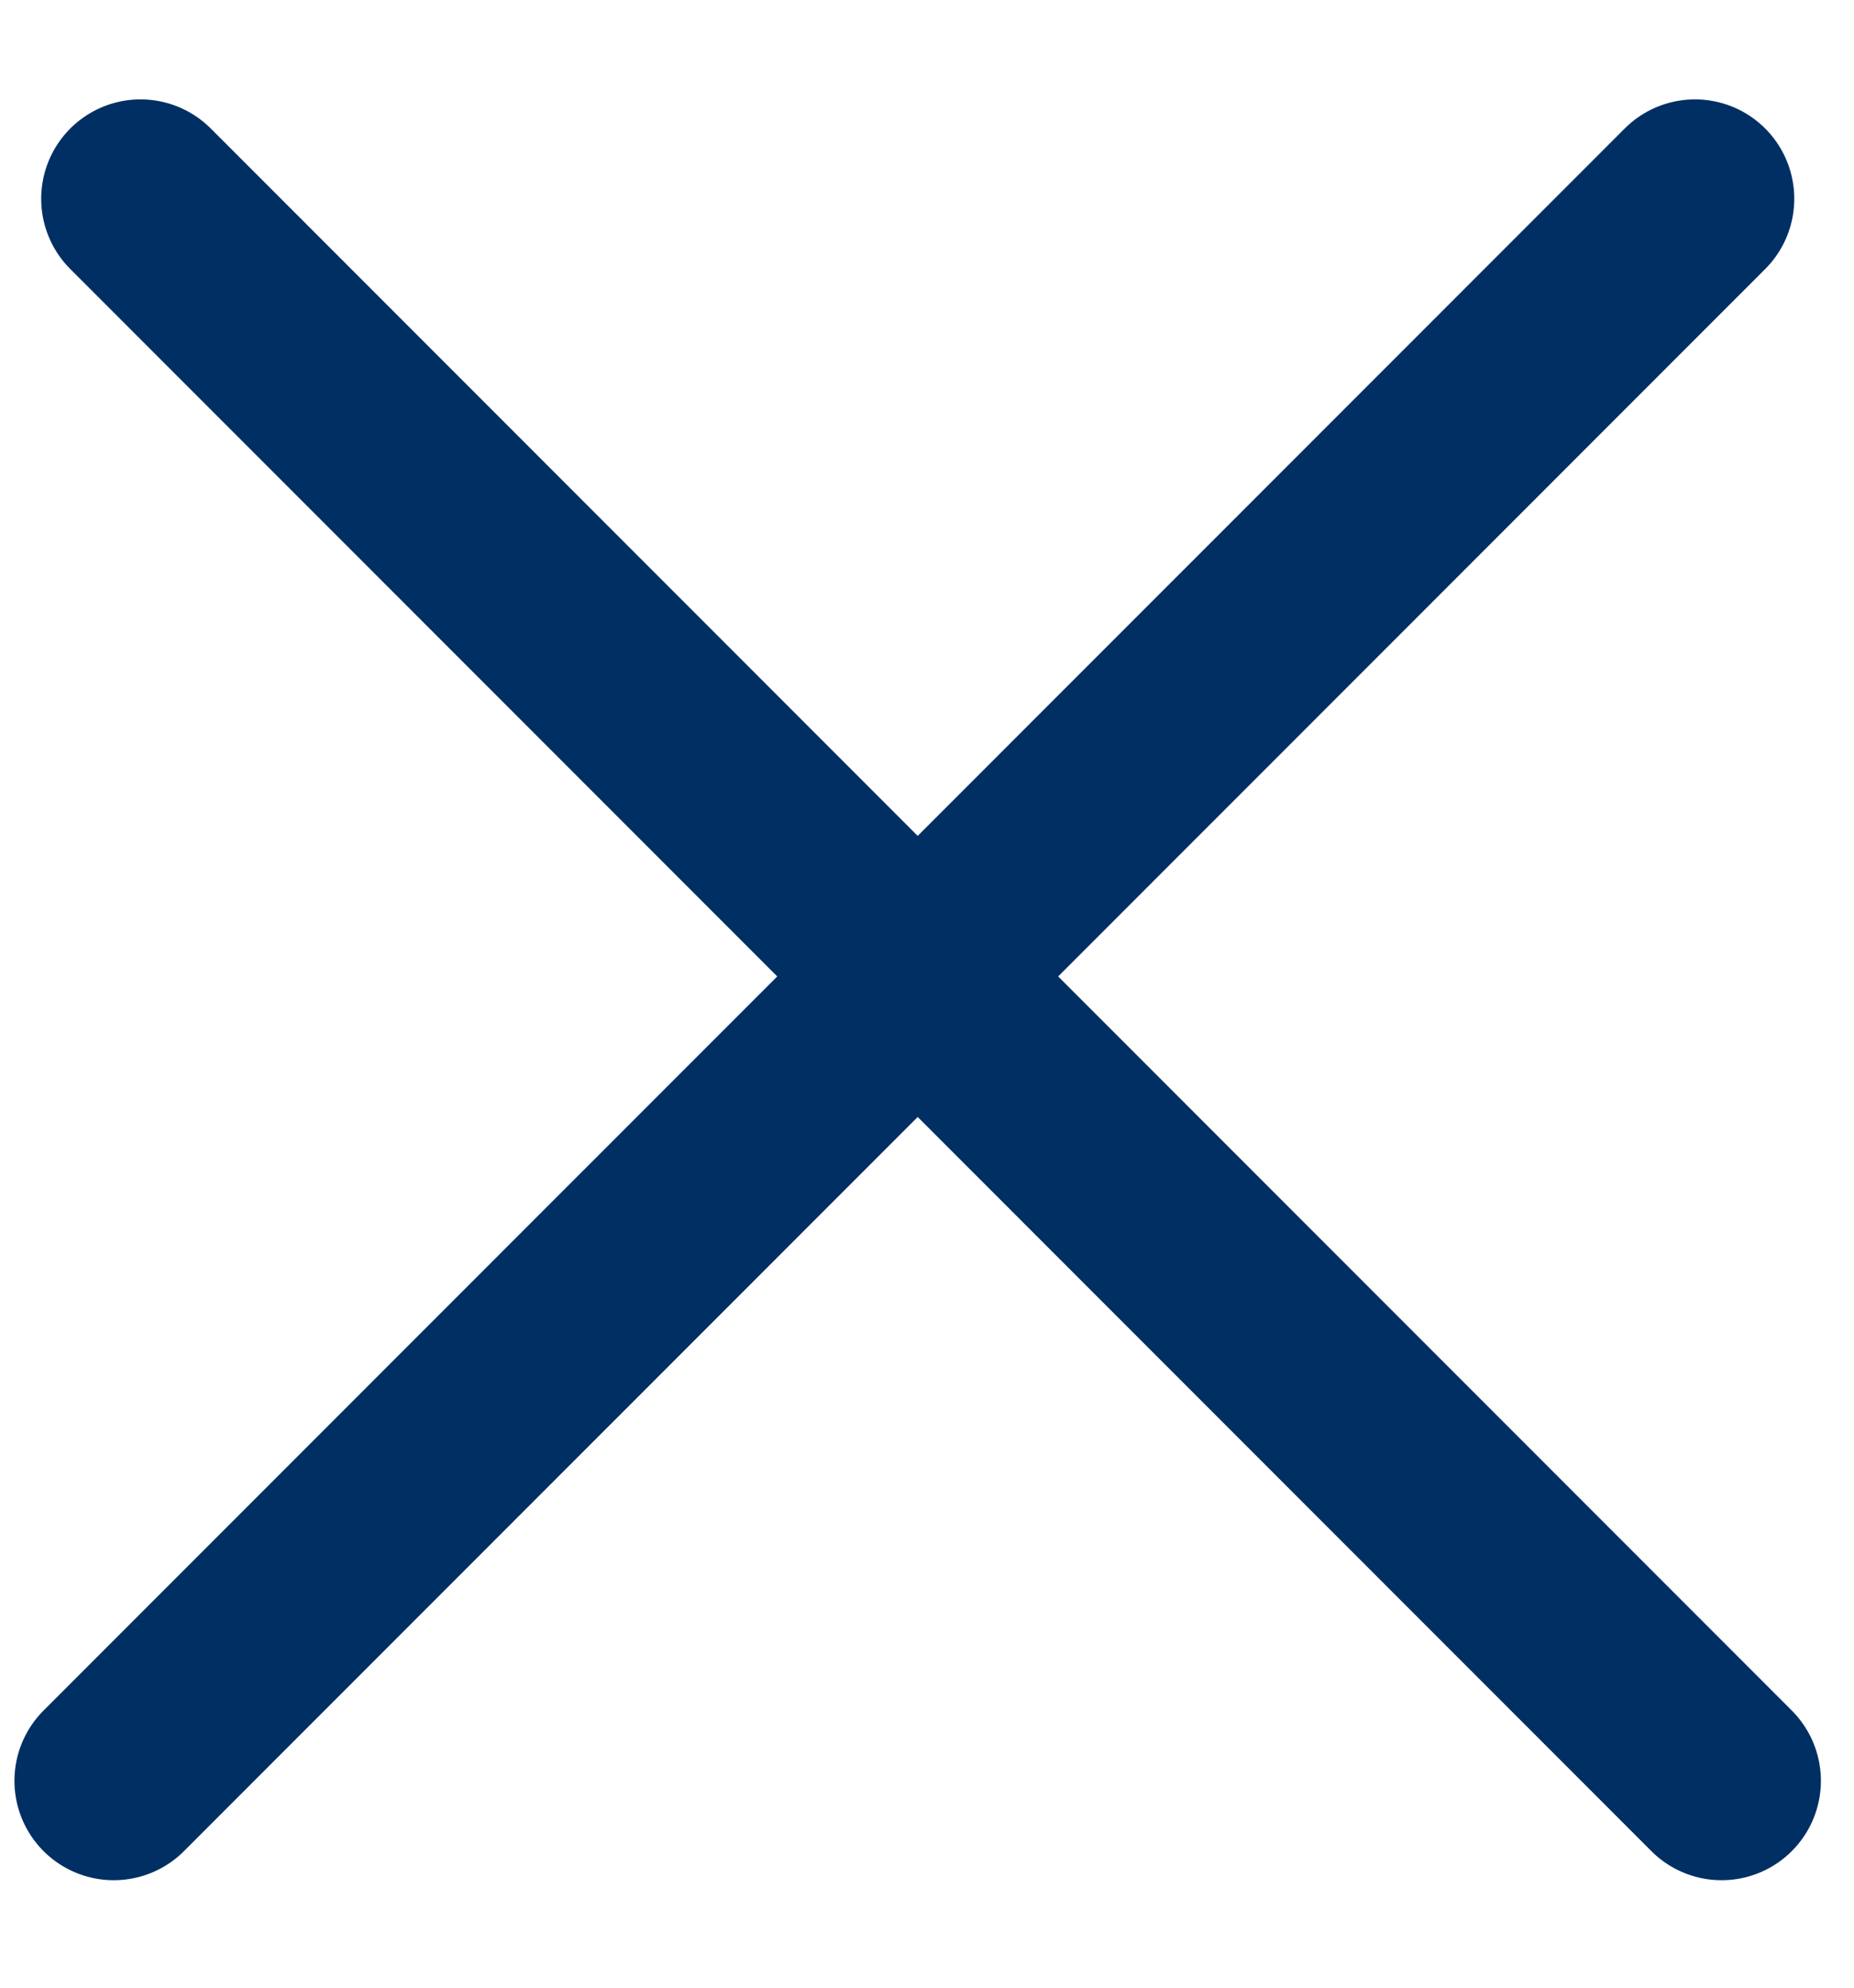
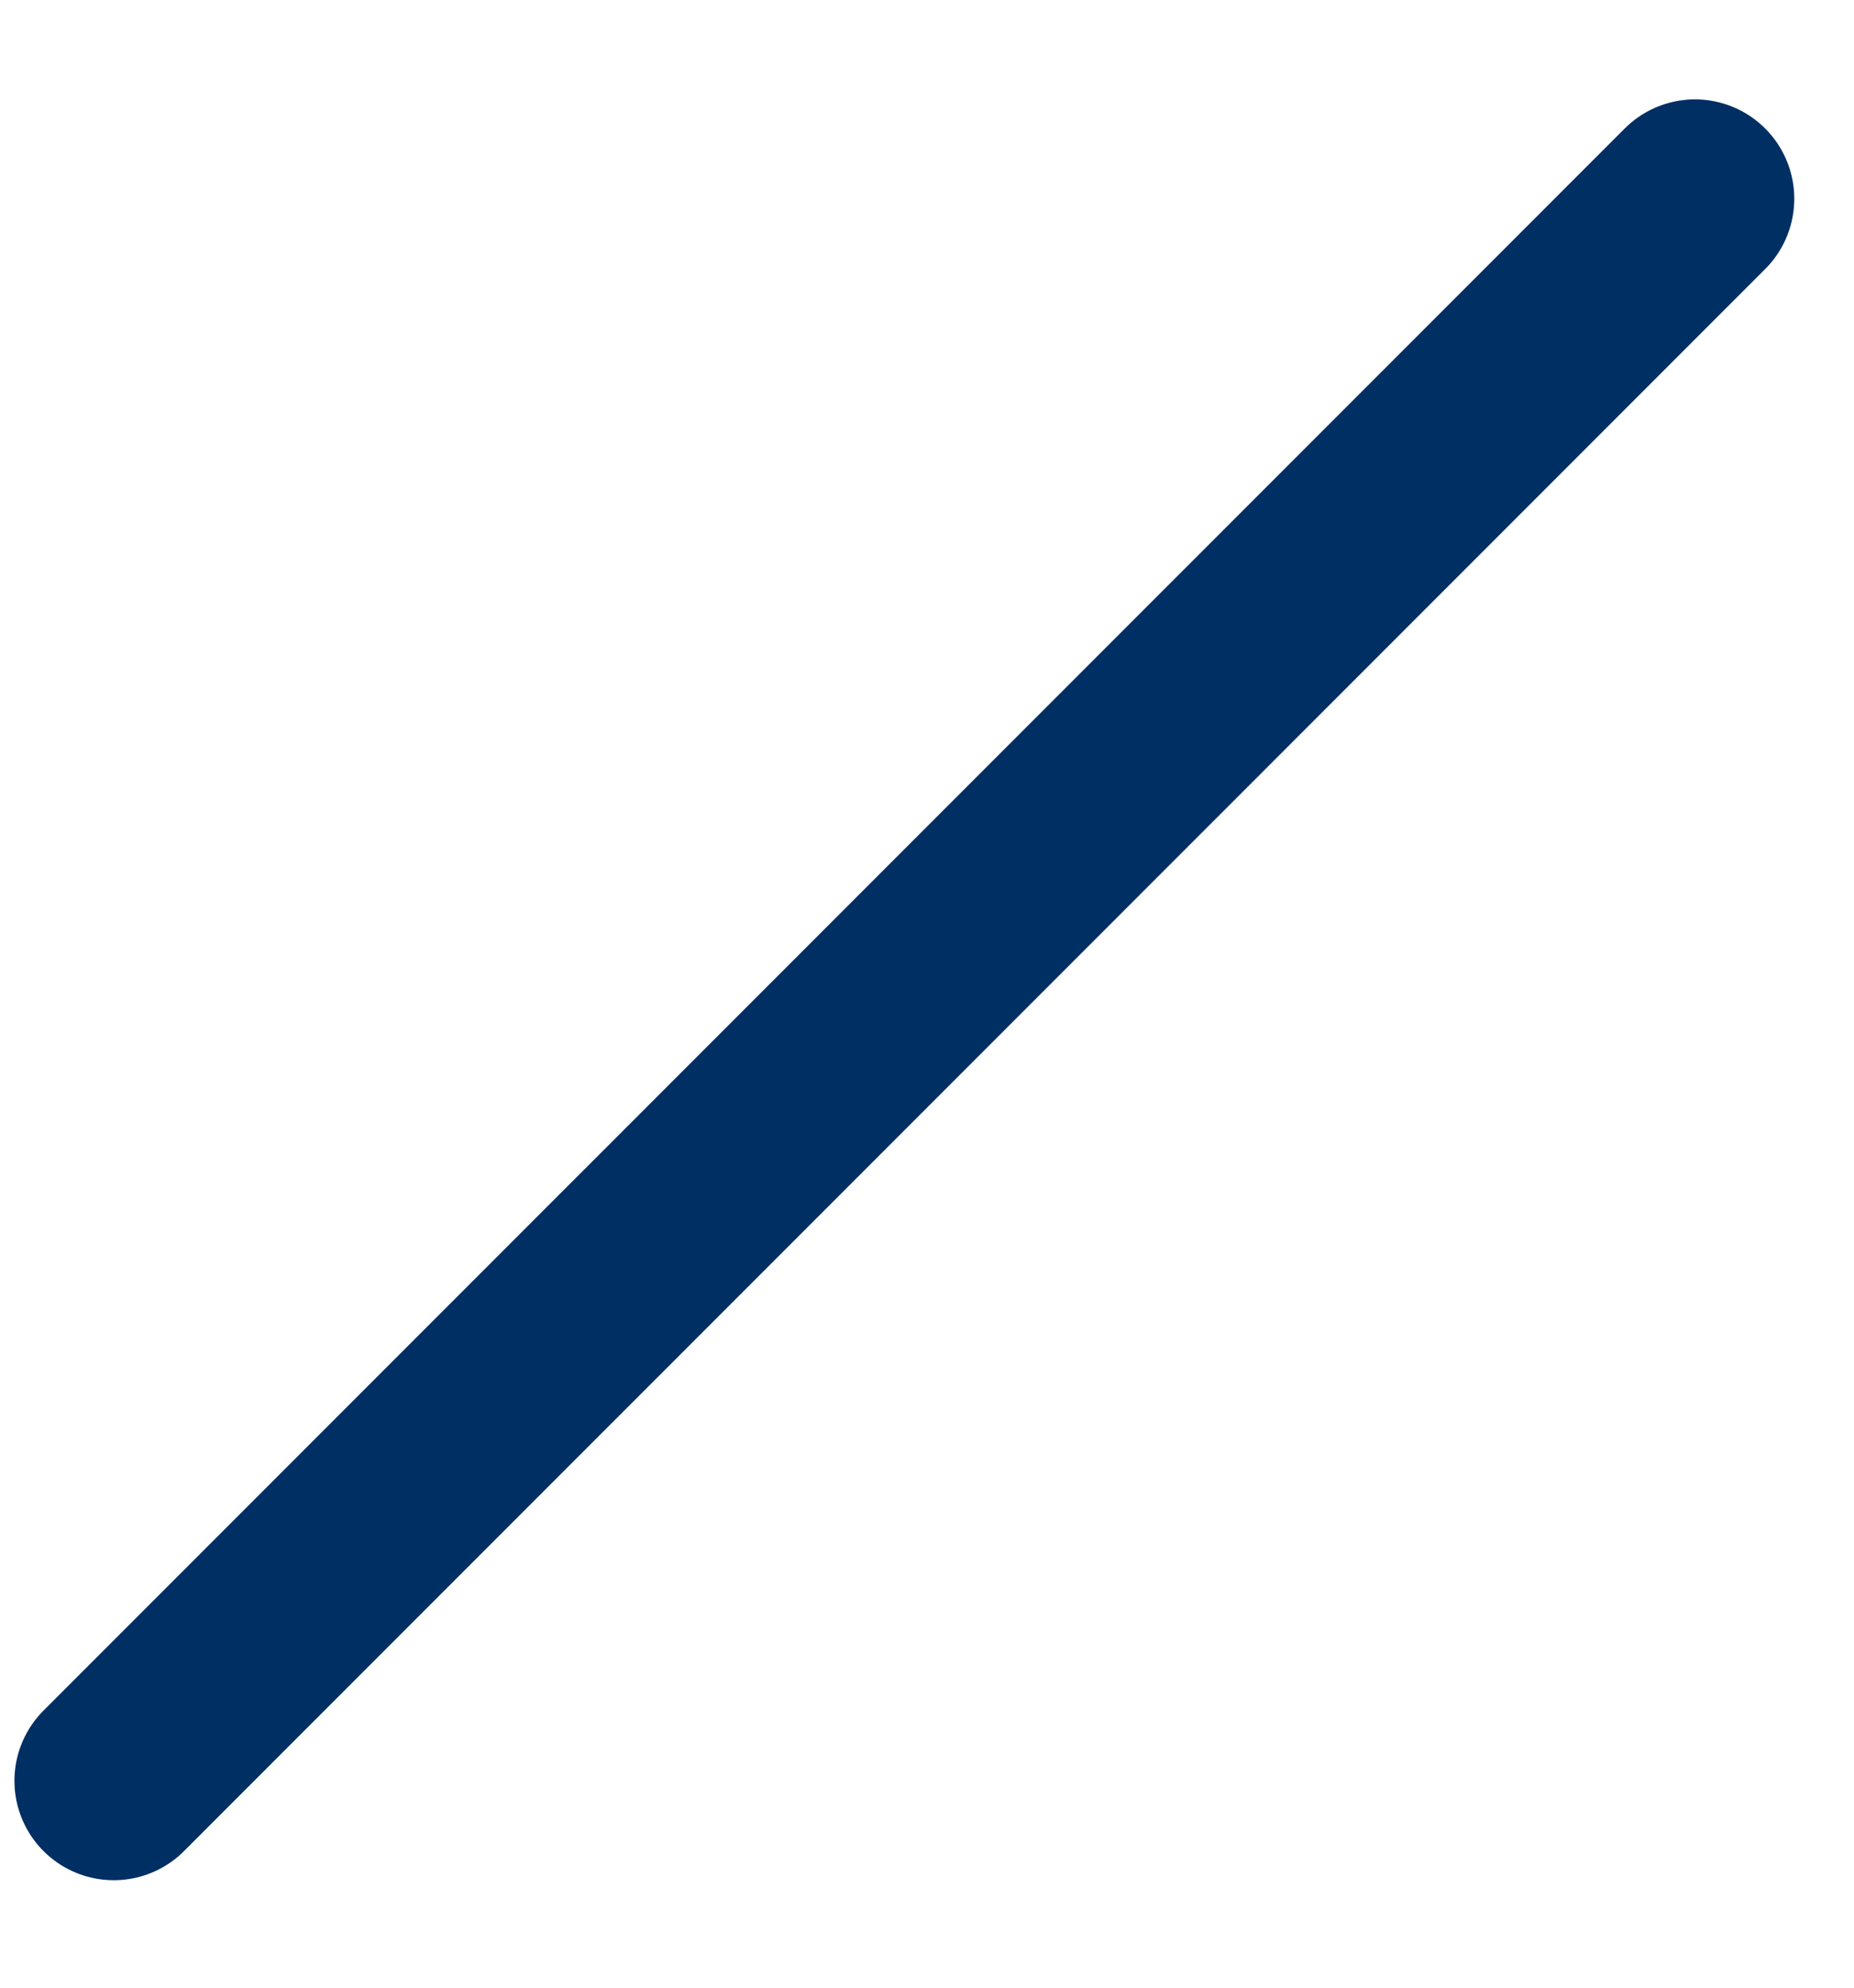
<svg xmlns="http://www.w3.org/2000/svg" width="14" height="15" viewBox="0 0 14 15" fill="none">
  <g id="Group 137">
-     <line id="Line 109" x1="1.061" y1="1.5" x2="13" y2="13.439" stroke="#002F63" stroke-width="1.5" stroke-linecap="round" stroke-linejoin="round" />
    <line id="Line 110" x1="0.859" y1="13.439" x2="12.799" y2="1.5" stroke="#002F63" stroke-width="1.5" stroke-linecap="round" stroke-linejoin="round" />
  </g>
</svg>